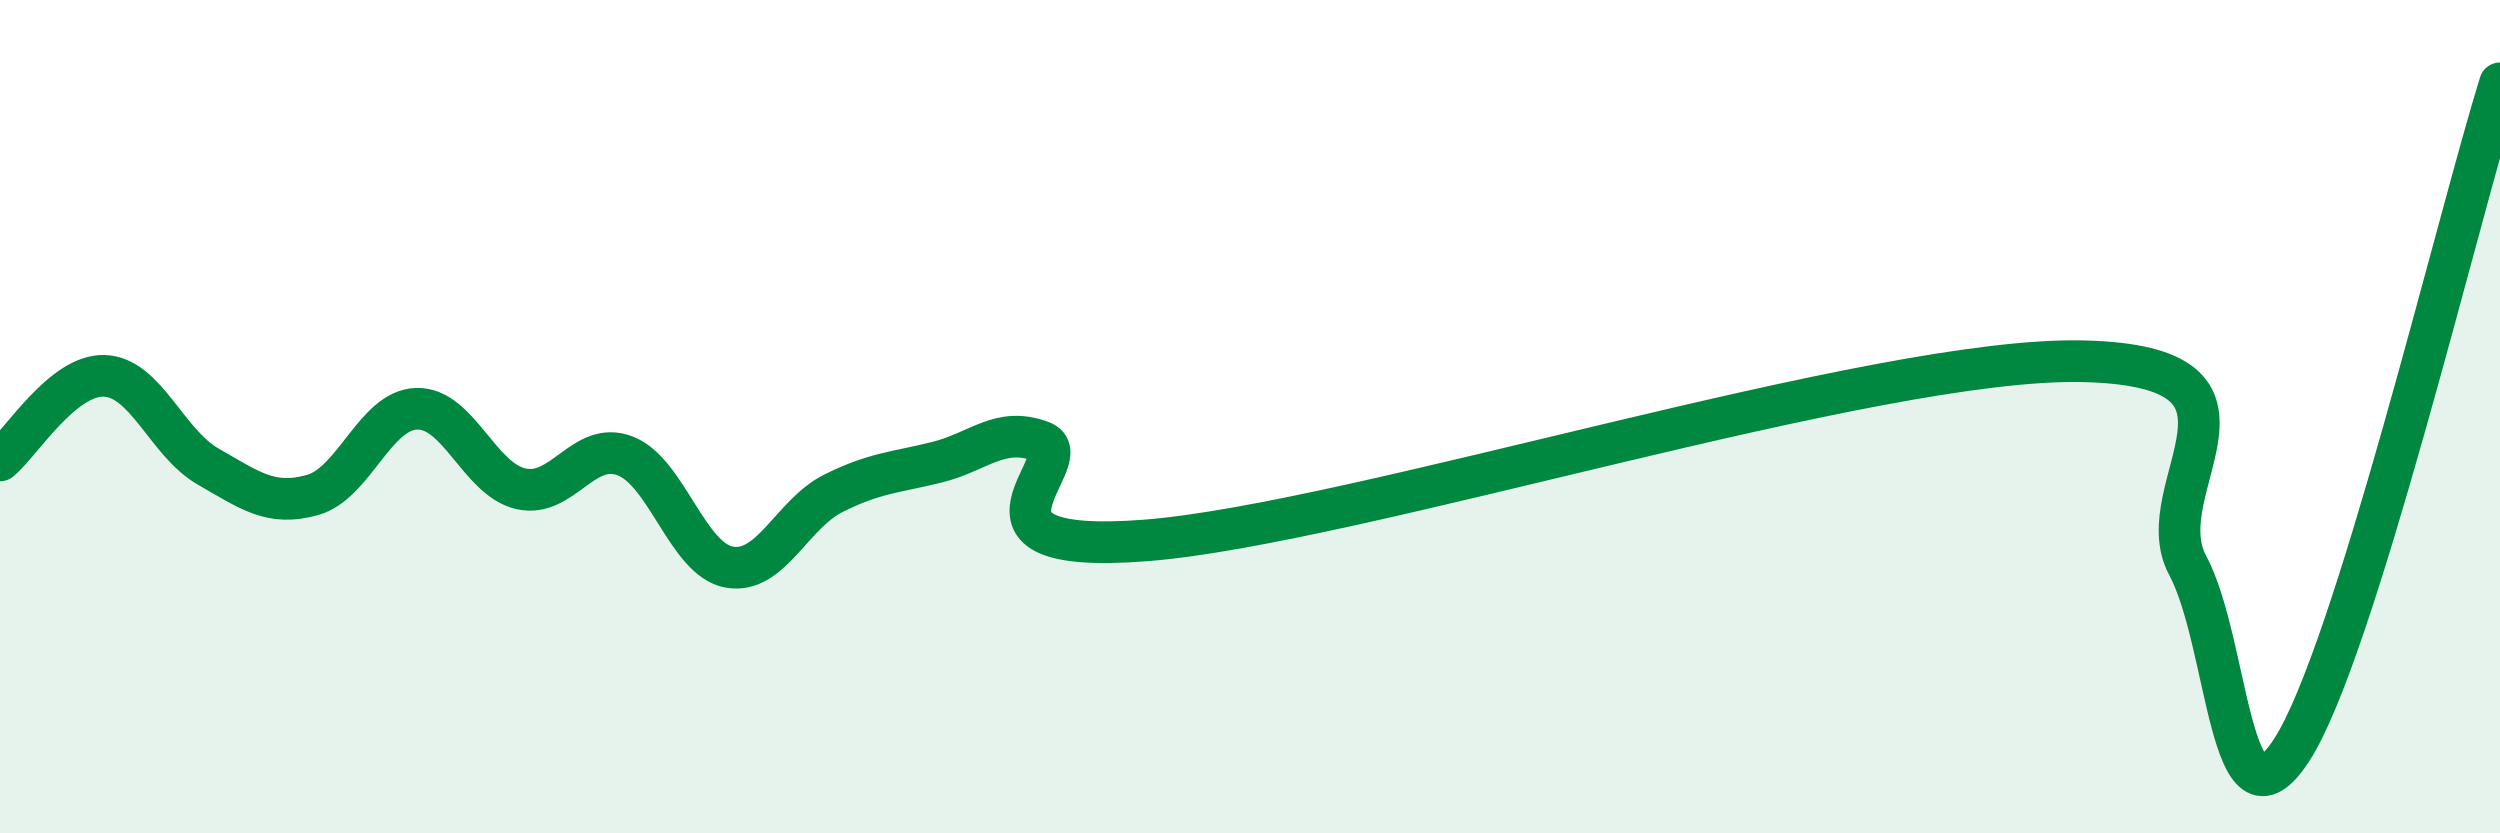
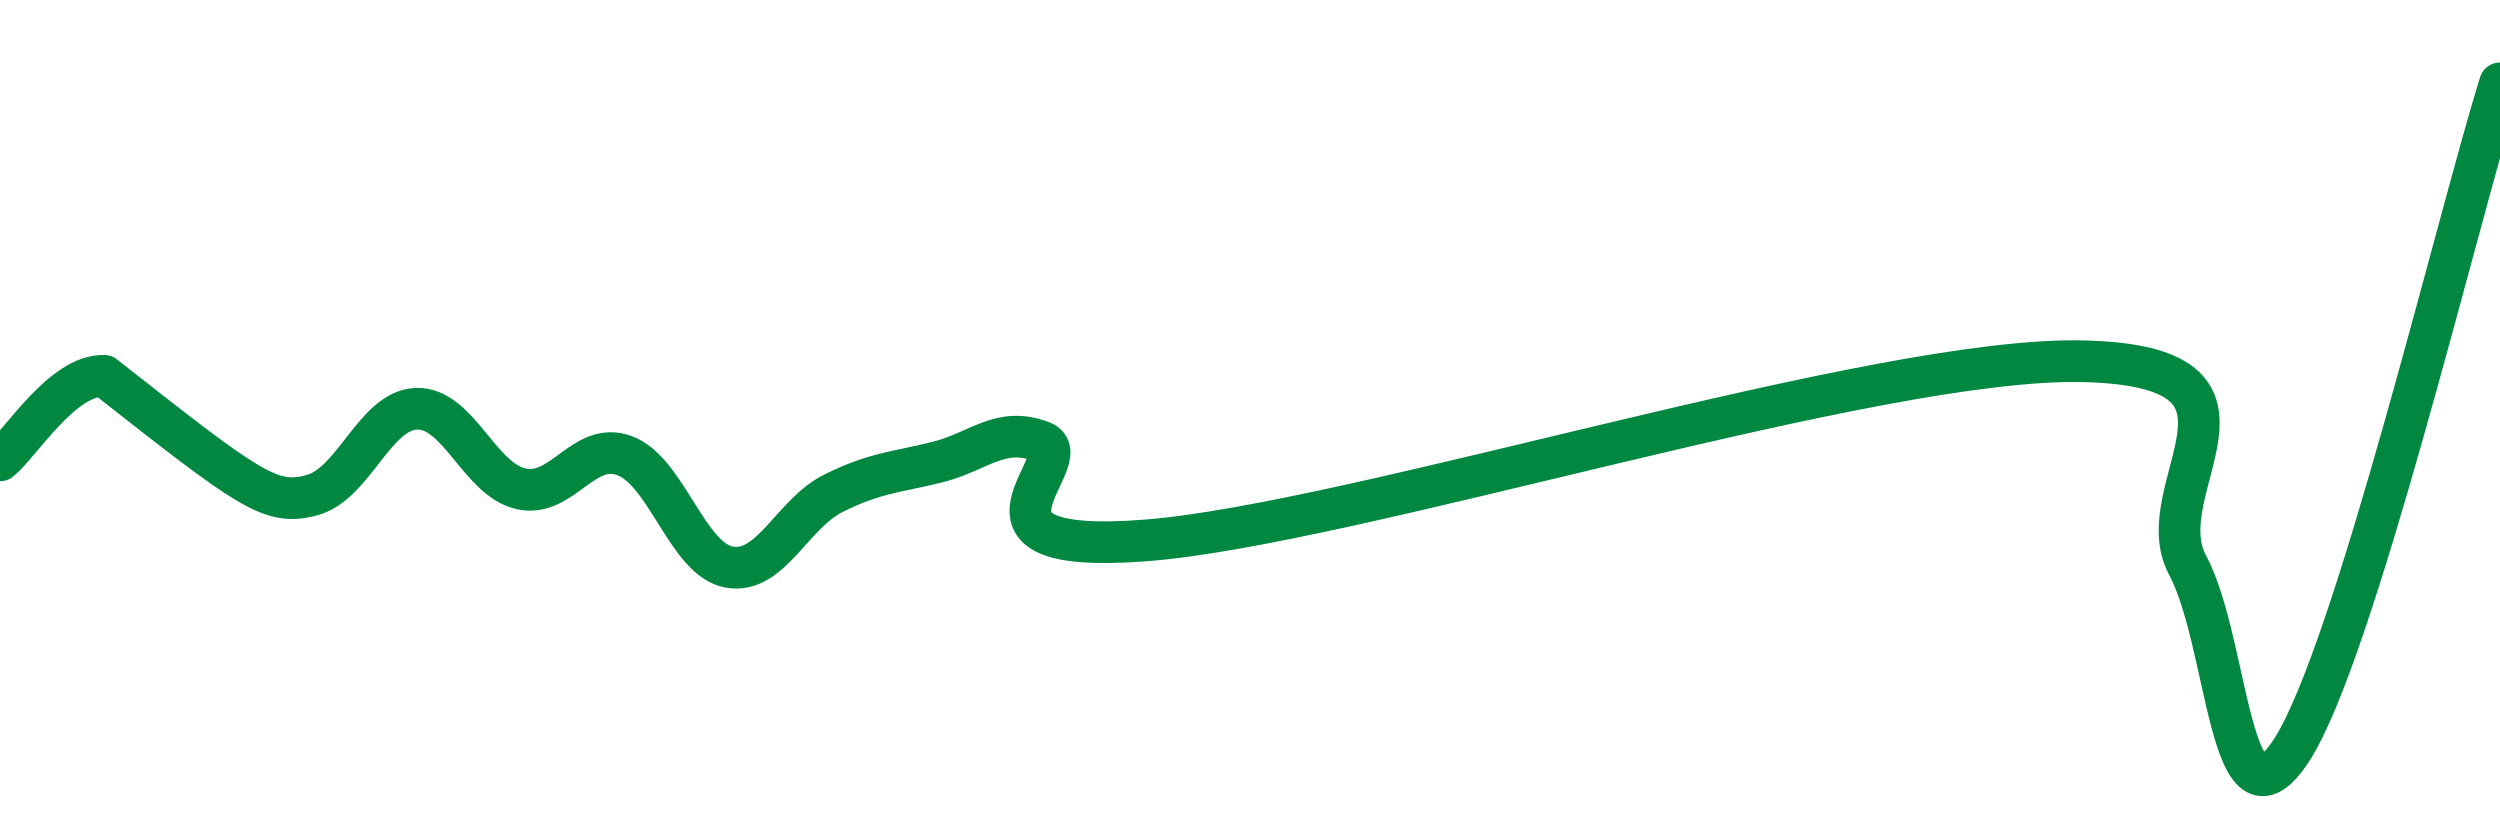
<svg xmlns="http://www.w3.org/2000/svg" width="60" height="20" viewBox="0 0 60 20">
-   <path d="M 0,11.05 C 0.5,10.64 1.5,8.99 2.5,9.02 C 3.5,9.05 4,10.63 5,11.2 C 6,11.77 6.5,12.16 7.5,11.88 C 8.5,11.6 9,9.84 10,9.81 C 11,9.78 11.5,11.5 12.5,11.73 C 13.5,11.96 14,10.56 15,10.94 C 16,11.32 16.5,13.43 17.5,13.61 C 18.5,13.79 19,12.34 20,11.84 C 21,11.34 21.5,11.34 22.5,11.09 C 23.5,10.84 24,10.22 25,10.6 C 26,10.98 22.5,13.36 27.5,12.97 C 32.5,12.58 45,8.55 50,8.67 C 55,8.79 51.5,11.69 52.5,13.56 C 53.5,15.43 53.5,20.31 55,18 C 56.5,15.69 59,5.2 60,2L60 20L0 20Z" fill="#008740" opacity="0.1" stroke-linecap="round" stroke-linejoin="round" />
-   <path d="M 0,11.05 C 0.5,10.64 1.5,8.99 2.5,9.02 C 3.5,9.05 4,10.63 5,11.2 C 6,11.77 6.5,12.16 7.5,11.88 C 8.5,11.6 9,9.84 10,9.81 C 11,9.78 11.5,11.5 12.5,11.73 C 13.5,11.96 14,10.56 15,10.94 C 16,11.32 16.5,13.43 17.5,13.61 C 18.5,13.79 19,12.34 20,11.84 C 21,11.34 21.5,11.34 22.5,11.09 C 23.5,10.84 24,10.22 25,10.6 C 26,10.98 22.5,13.36 27.5,12.97 C 32.5,12.58 45,8.55 50,8.67 C 55,8.79 51.5,11.69 52.5,13.56 C 53.5,15.43 53.5,20.31 55,18 C 56.5,15.69 59,5.2 60,2" stroke="#008740" stroke-width="1" fill="none" stroke-linecap="round" stroke-linejoin="round" />
+   <path d="M 0,11.05 C 0.5,10.64 1.5,8.99 2.5,9.02 C 6,11.77 6.5,12.16 7.5,11.88 C 8.5,11.6 9,9.84 10,9.81 C 11,9.78 11.5,11.5 12.5,11.73 C 13.5,11.96 14,10.56 15,10.94 C 16,11.32 16.5,13.43 17.5,13.61 C 18.5,13.79 19,12.34 20,11.84 C 21,11.34 21.5,11.34 22.5,11.09 C 23.5,10.84 24,10.22 25,10.6 C 26,10.98 22.5,13.36 27.5,12.97 C 32.5,12.58 45,8.55 50,8.67 C 55,8.79 51.5,11.69 52.5,13.56 C 53.5,15.43 53.5,20.31 55,18 C 56.5,15.69 59,5.2 60,2" stroke="#008740" stroke-width="1" fill="none" stroke-linecap="round" stroke-linejoin="round" />
</svg>